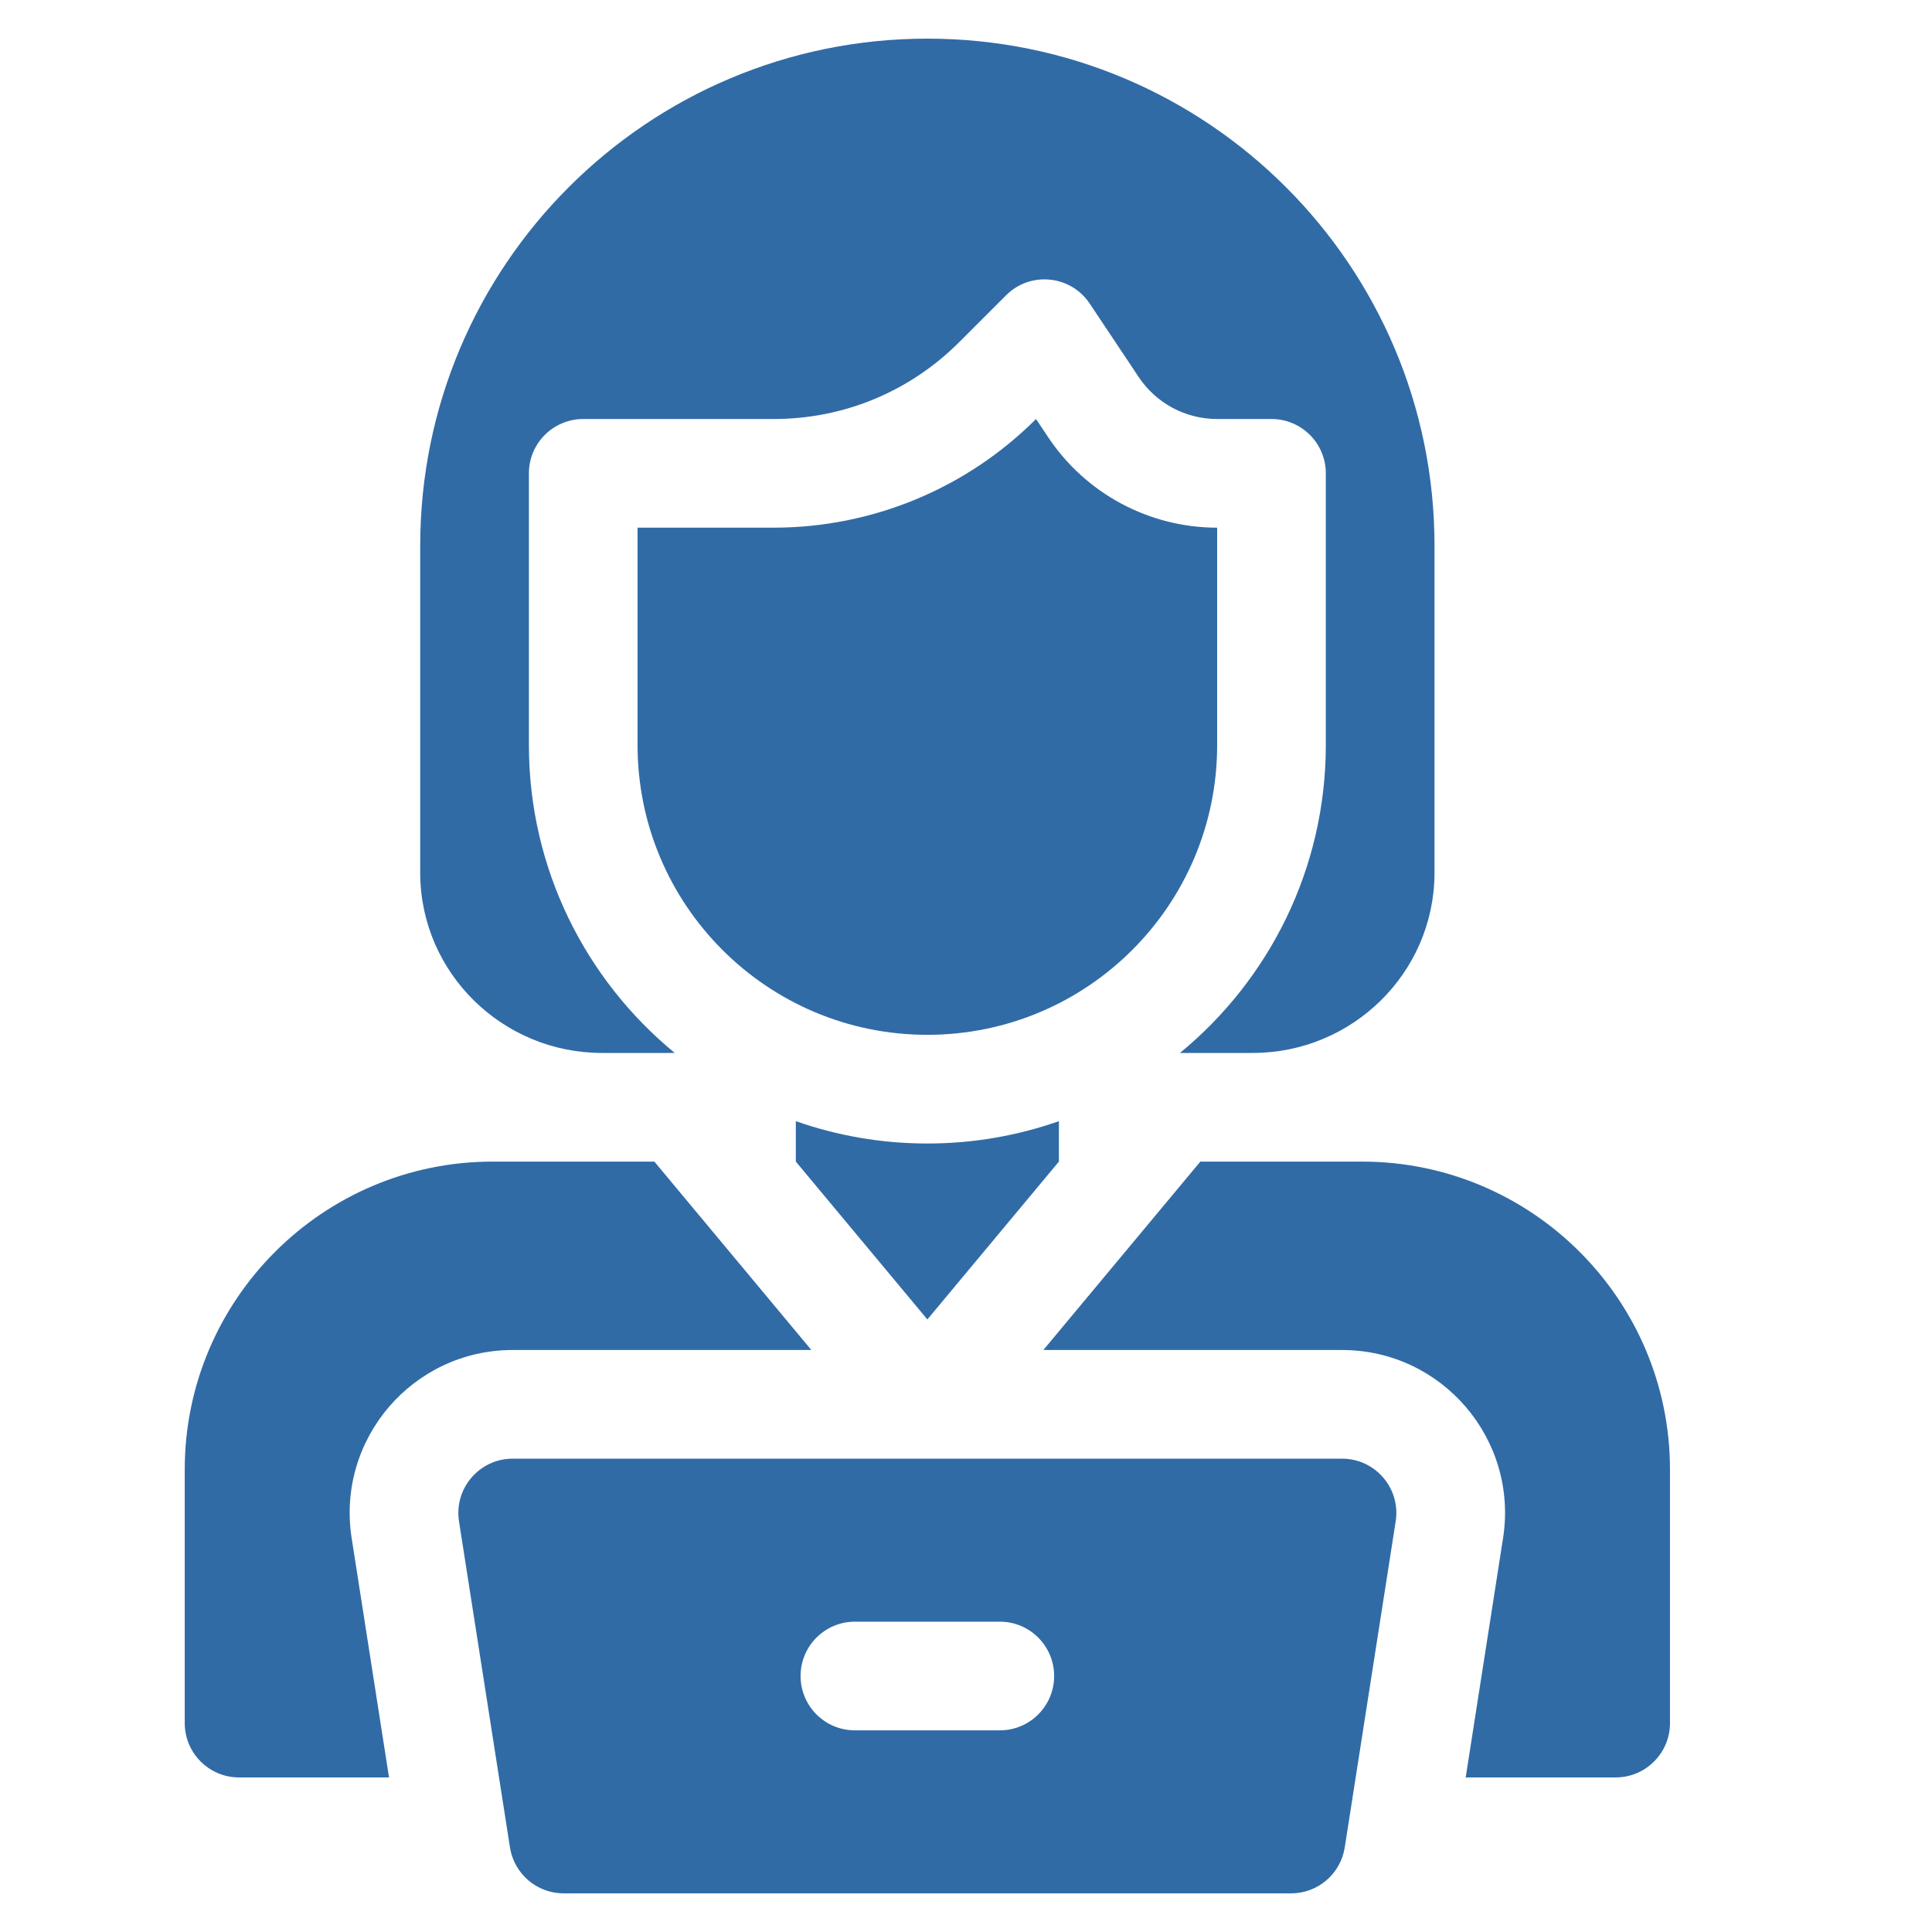
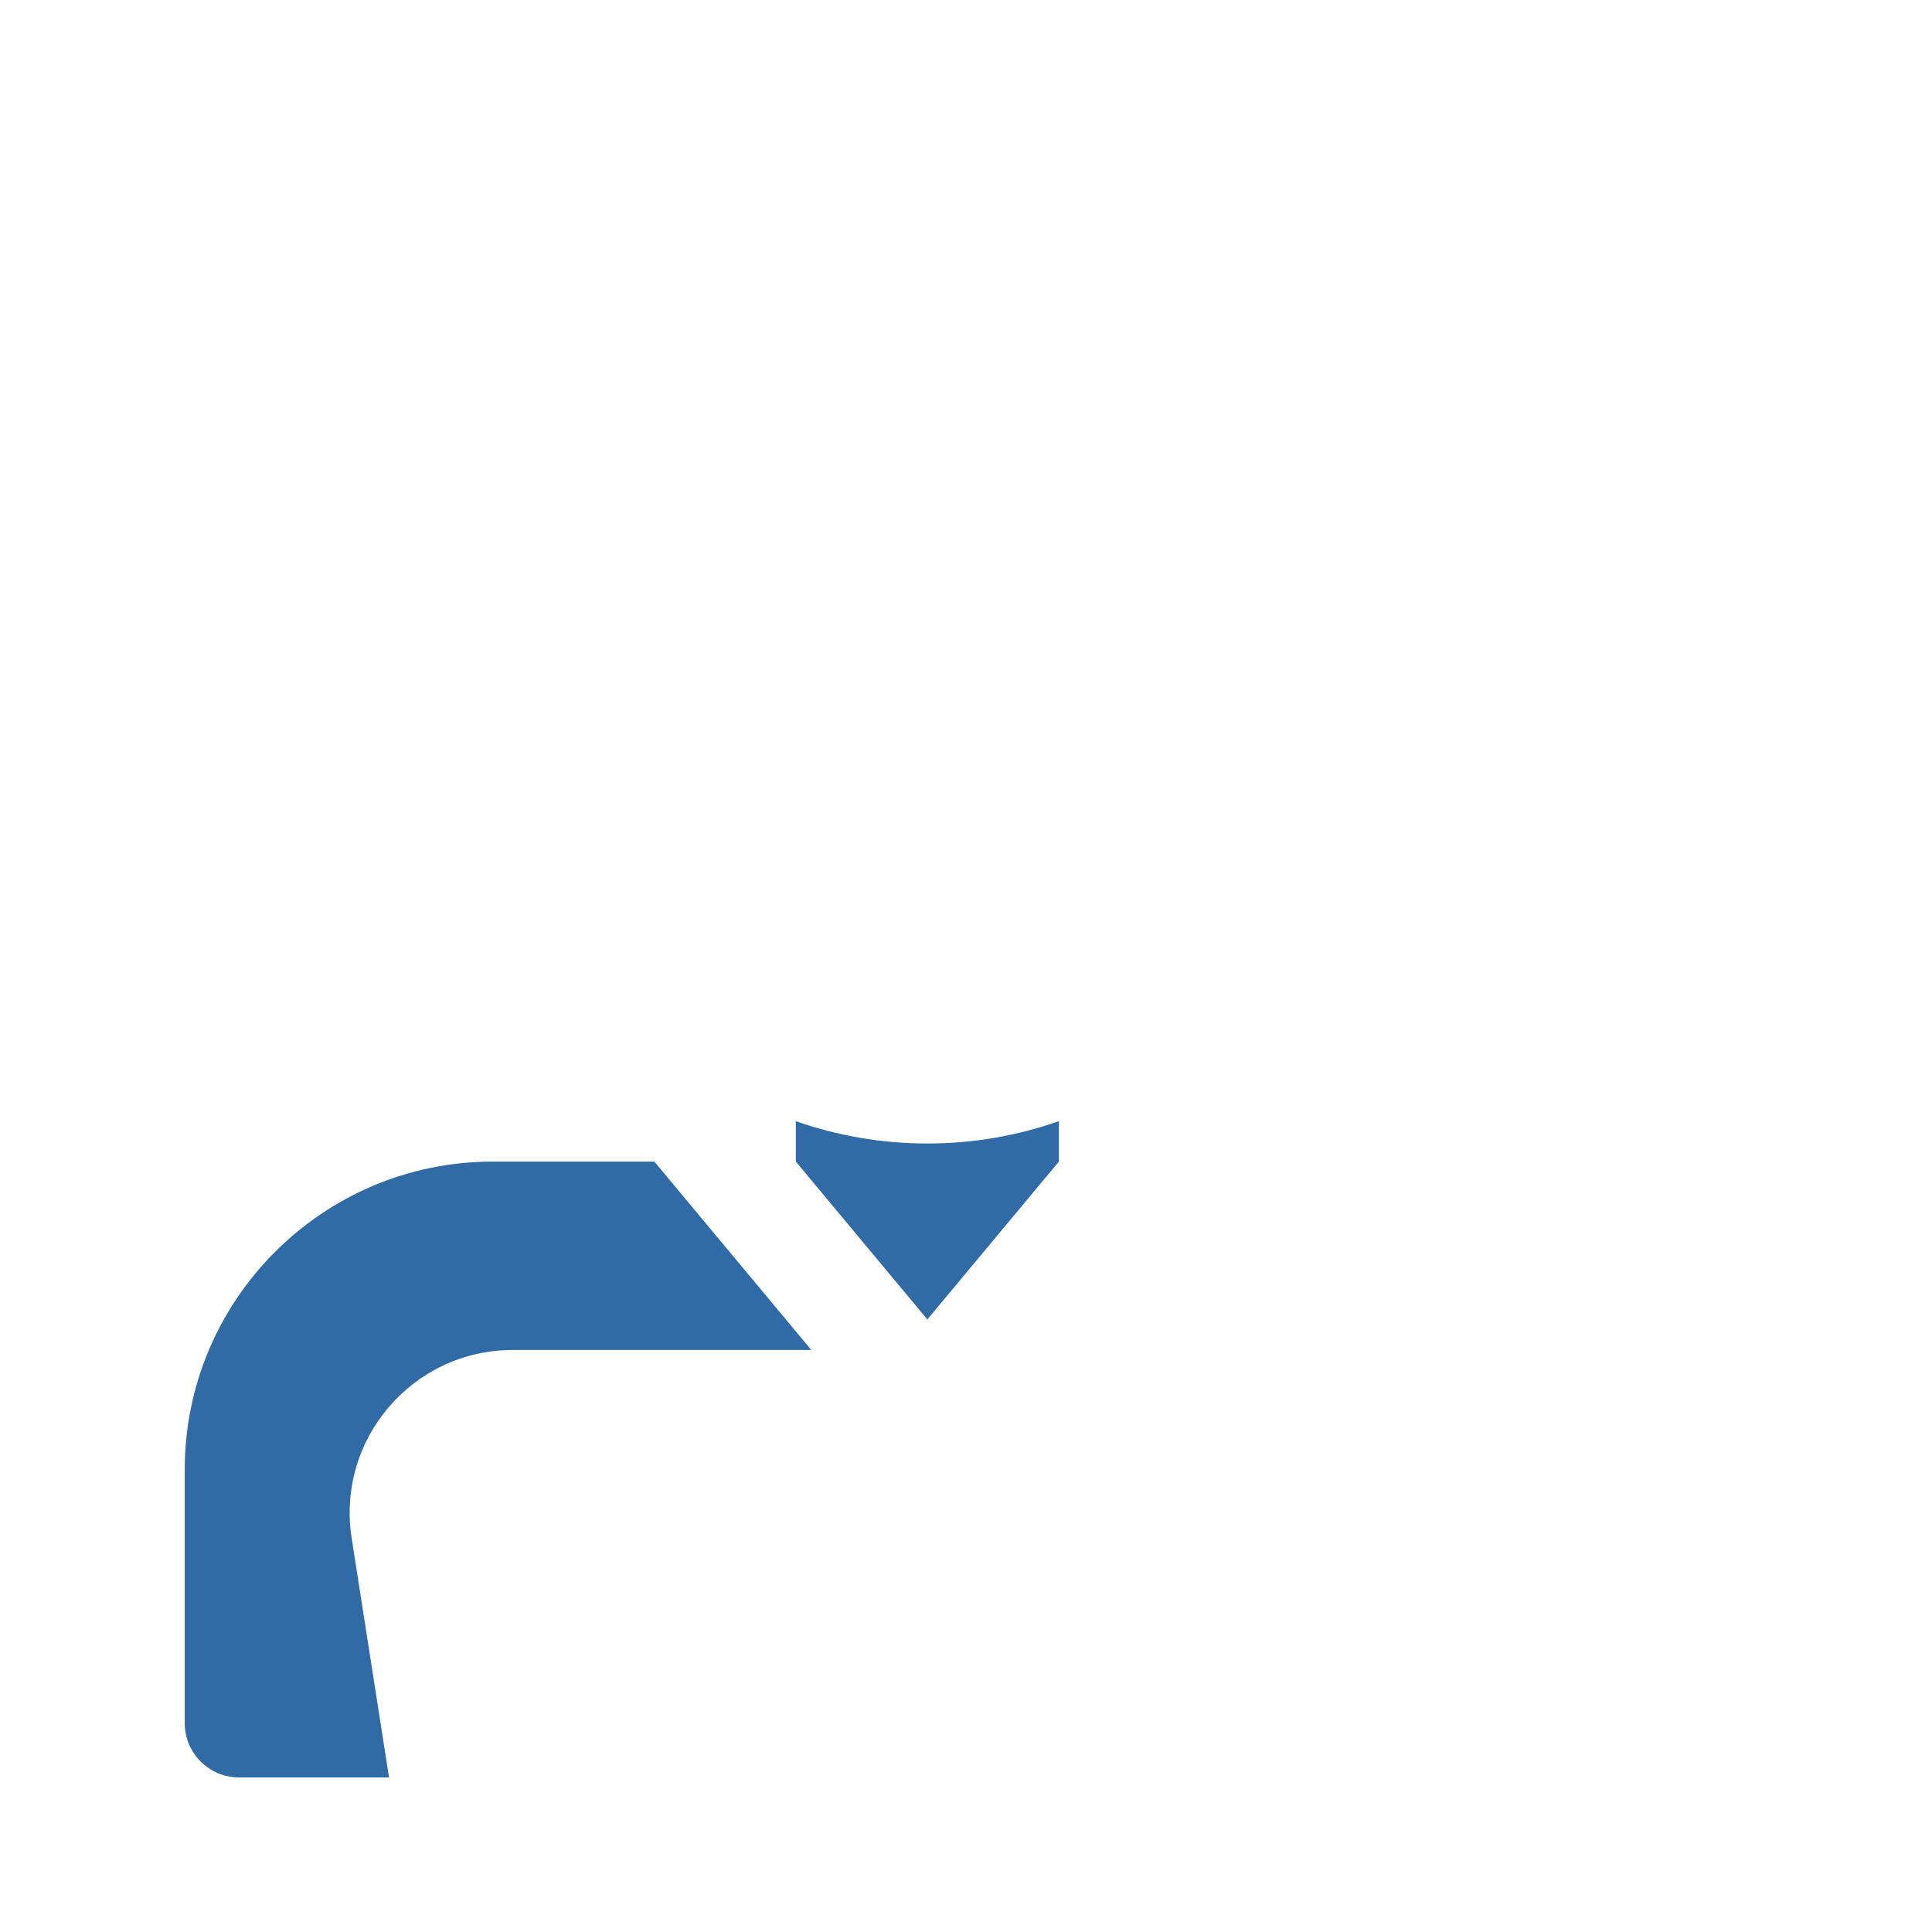
<svg xmlns="http://www.w3.org/2000/svg" width="50" height="50" viewBox="0 0 50 50" fill="none">
-   <path d="M34.731 37.75H13.269C12.406 37.75 11.746 38.52 11.879 39.373L13.198 47.811C13.305 48.495 13.894 49 14.587 49H33.413C34.106 49 34.695 48.495 34.802 47.811L36.12 39.373C36.254 38.52 35.594 37.75 34.731 37.75ZM25.875 44.781H22.125C21.348 44.781 20.719 44.152 20.719 43.375C20.719 42.598 21.348 41.969 22.125 41.969H25.875C26.652 41.969 27.281 42.598 27.281 43.375C27.281 44.152 26.652 44.781 25.875 44.781Z" fill="#306BA6" />
  <path d="M13.269 34.938H20.998L16.935 30.062H12.75C8.356 30.062 4.781 33.637 4.781 38.031V44.594C4.781 45.37 5.411 46 6.188 46H10.068L9.101 39.807C8.701 37.249 10.679 34.938 13.269 34.938Z" fill="#306BA6" />
  <path d="M20.596 29.016V30.062L24 34.147L27.404 30.062V29.016C26.338 29.39 25.192 29.594 24 29.594C22.808 29.594 21.662 29.39 20.596 29.016Z" fill="#306BA6" />
-   <path d="M35.25 30.062H31.065L27.002 34.938H34.731C37.321 34.938 39.299 37.249 38.899 39.807L37.932 46H41.812C42.589 46 43.219 45.37 43.219 44.594V38.031C43.219 33.637 39.644 30.062 35.25 30.062Z" fill="#306BA6" />
-   <path d="M15.578 27.25H17.462C15.159 25.357 13.688 22.488 13.688 19.281V12.25C13.688 11.473 14.317 10.844 15.094 10.844H20.023C21.836 10.844 23.541 10.137 24.824 8.855L26.037 7.642C26.664 7.015 27.709 7.118 28.201 7.856L29.468 9.756C29.922 10.437 30.681 10.844 31.5 10.844H32.906C33.683 10.844 34.312 11.473 34.312 12.25V19.281C34.312 22.488 32.841 25.357 30.538 27.25H32.422C34.993 27.25 37.107 25.186 37.125 22.616C37.125 22.598 37.125 22.58 37.125 22.562V14.125C37.125 6.876 31.249 1 24 1C16.751 1 10.875 6.876 10.875 14.125V22.562C10.875 22.58 10.875 22.598 10.875 22.616C10.893 25.186 13.007 27.25 15.578 27.25Z" fill="#306BA6" />
-   <path d="M31.5 19.281V13.656C29.743 13.656 28.102 12.778 27.127 11.316L26.812 10.844C25.012 12.645 22.569 13.656 20.023 13.656H16.5V19.281C16.5 23.423 19.858 26.781 24 26.781C28.142 26.781 31.5 23.423 31.5 19.281Z" fill="#306BA6" />
</svg>